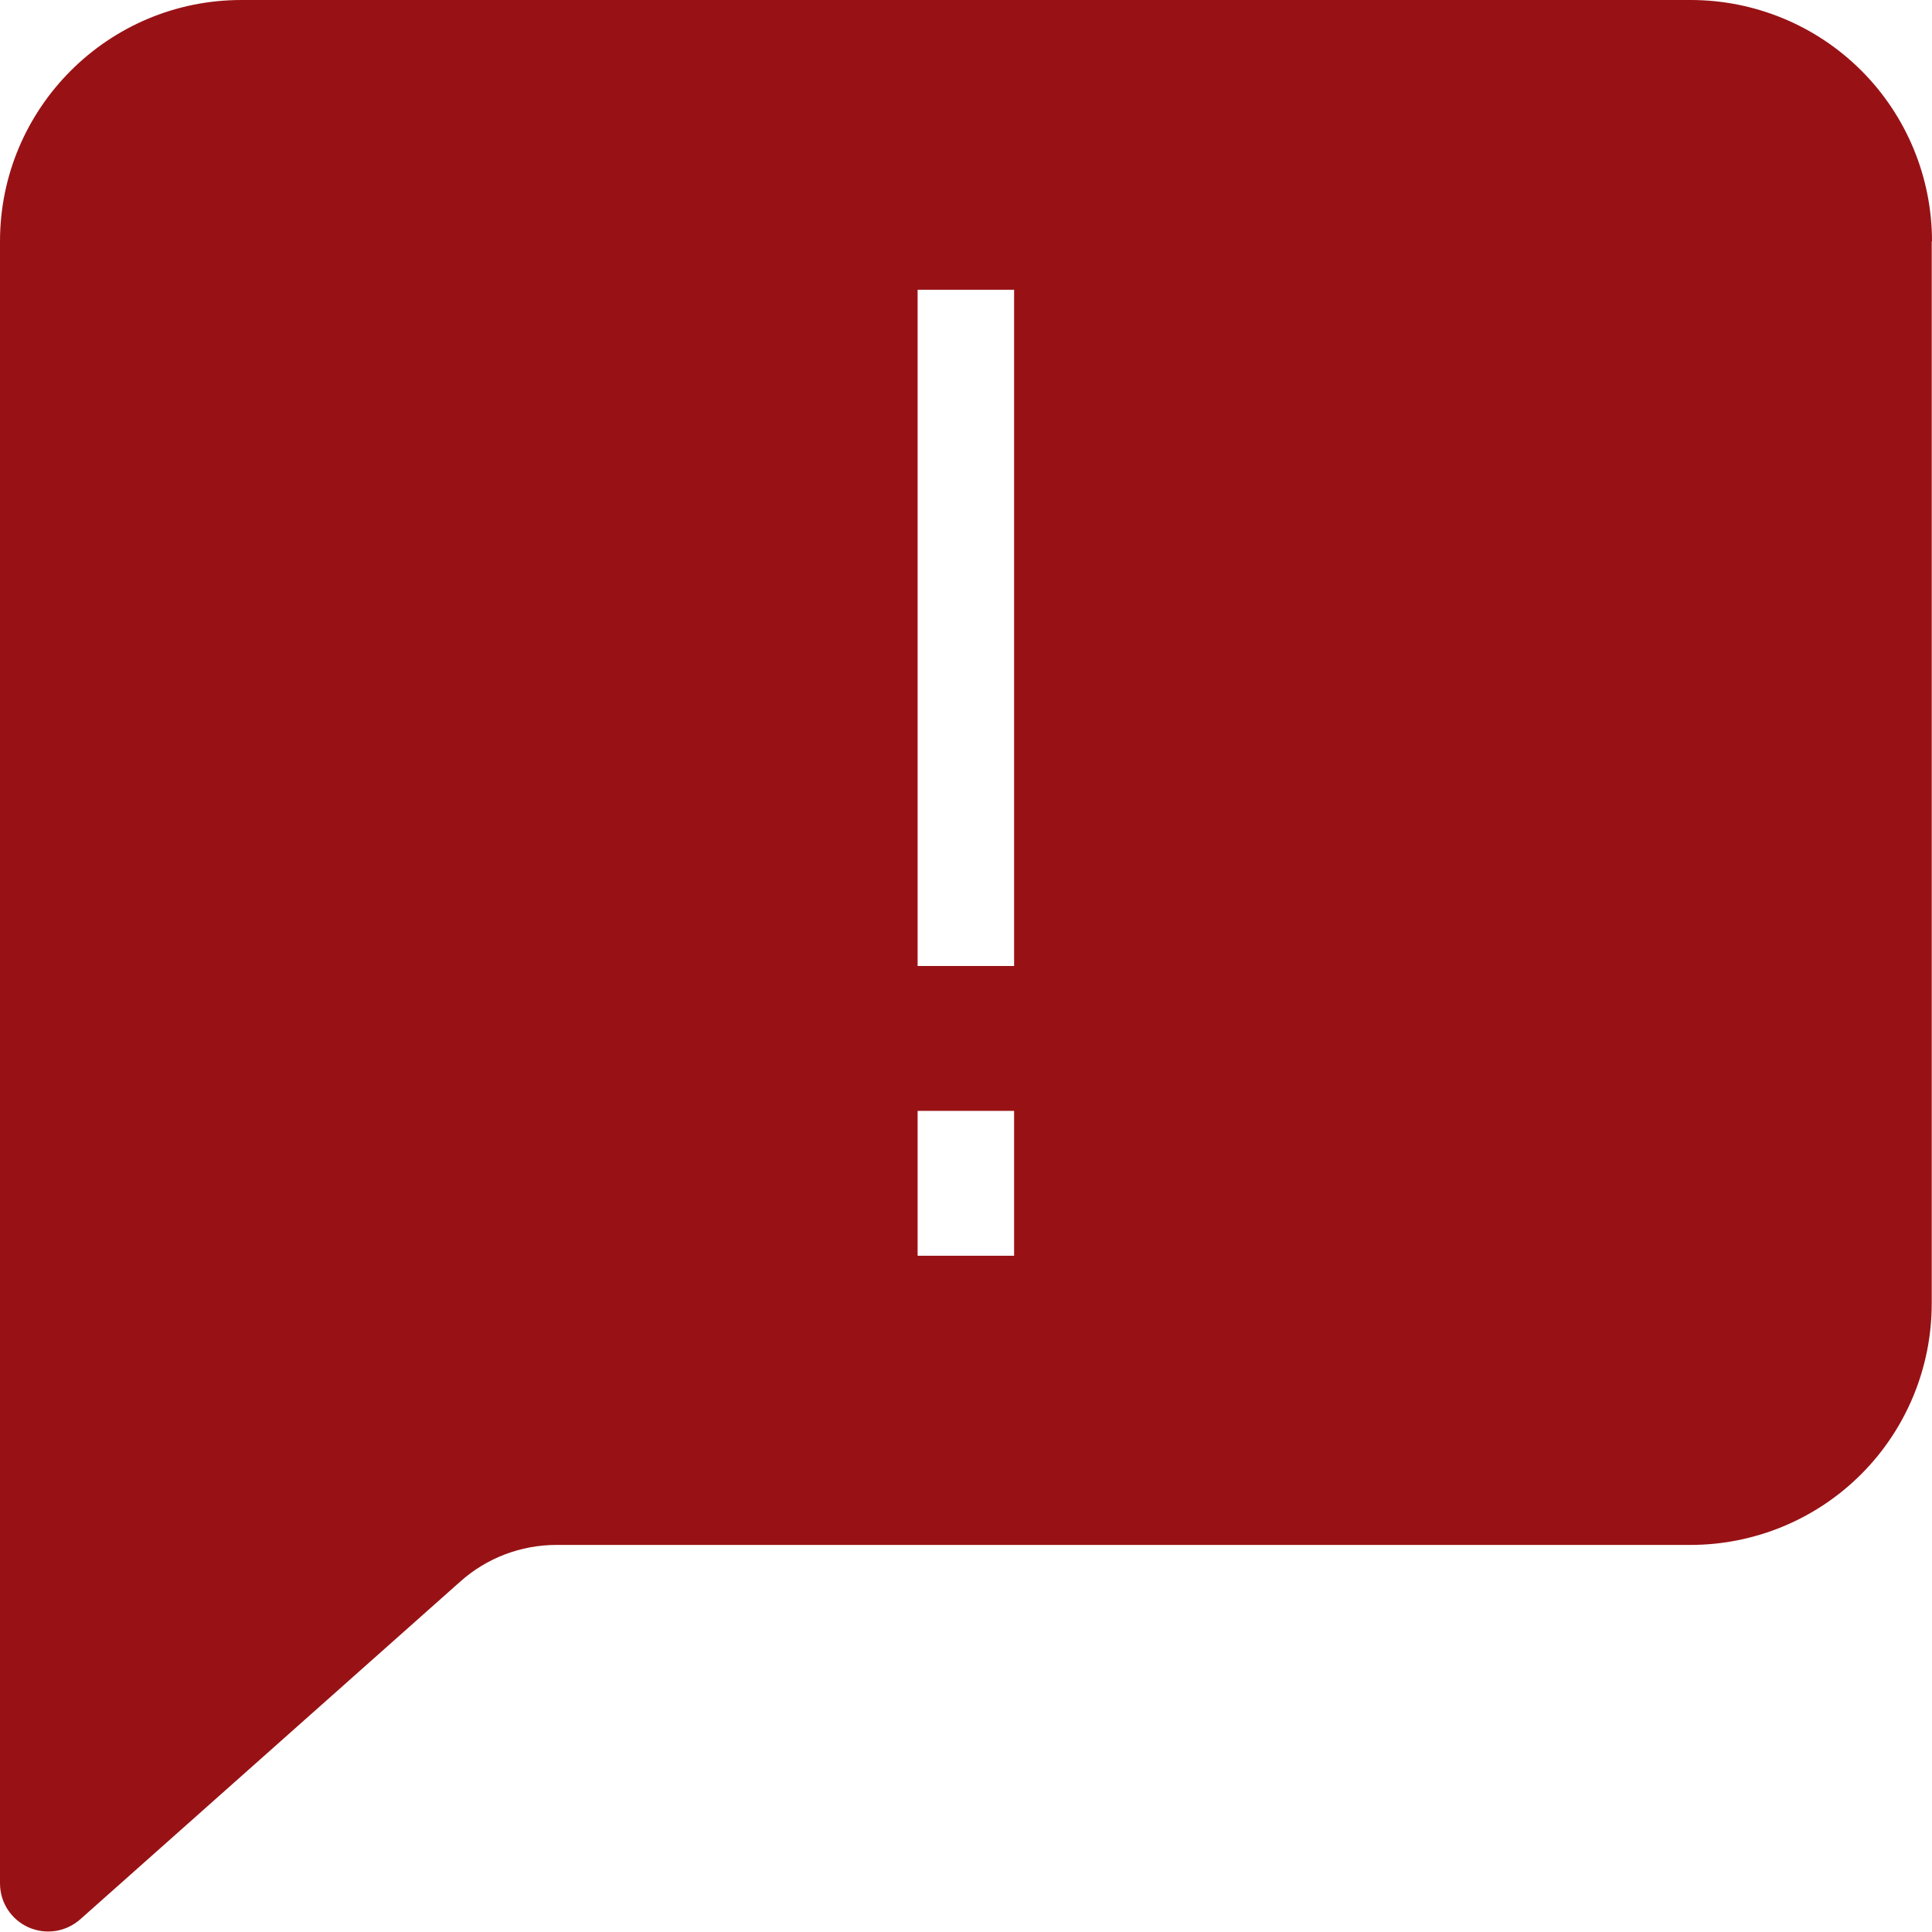
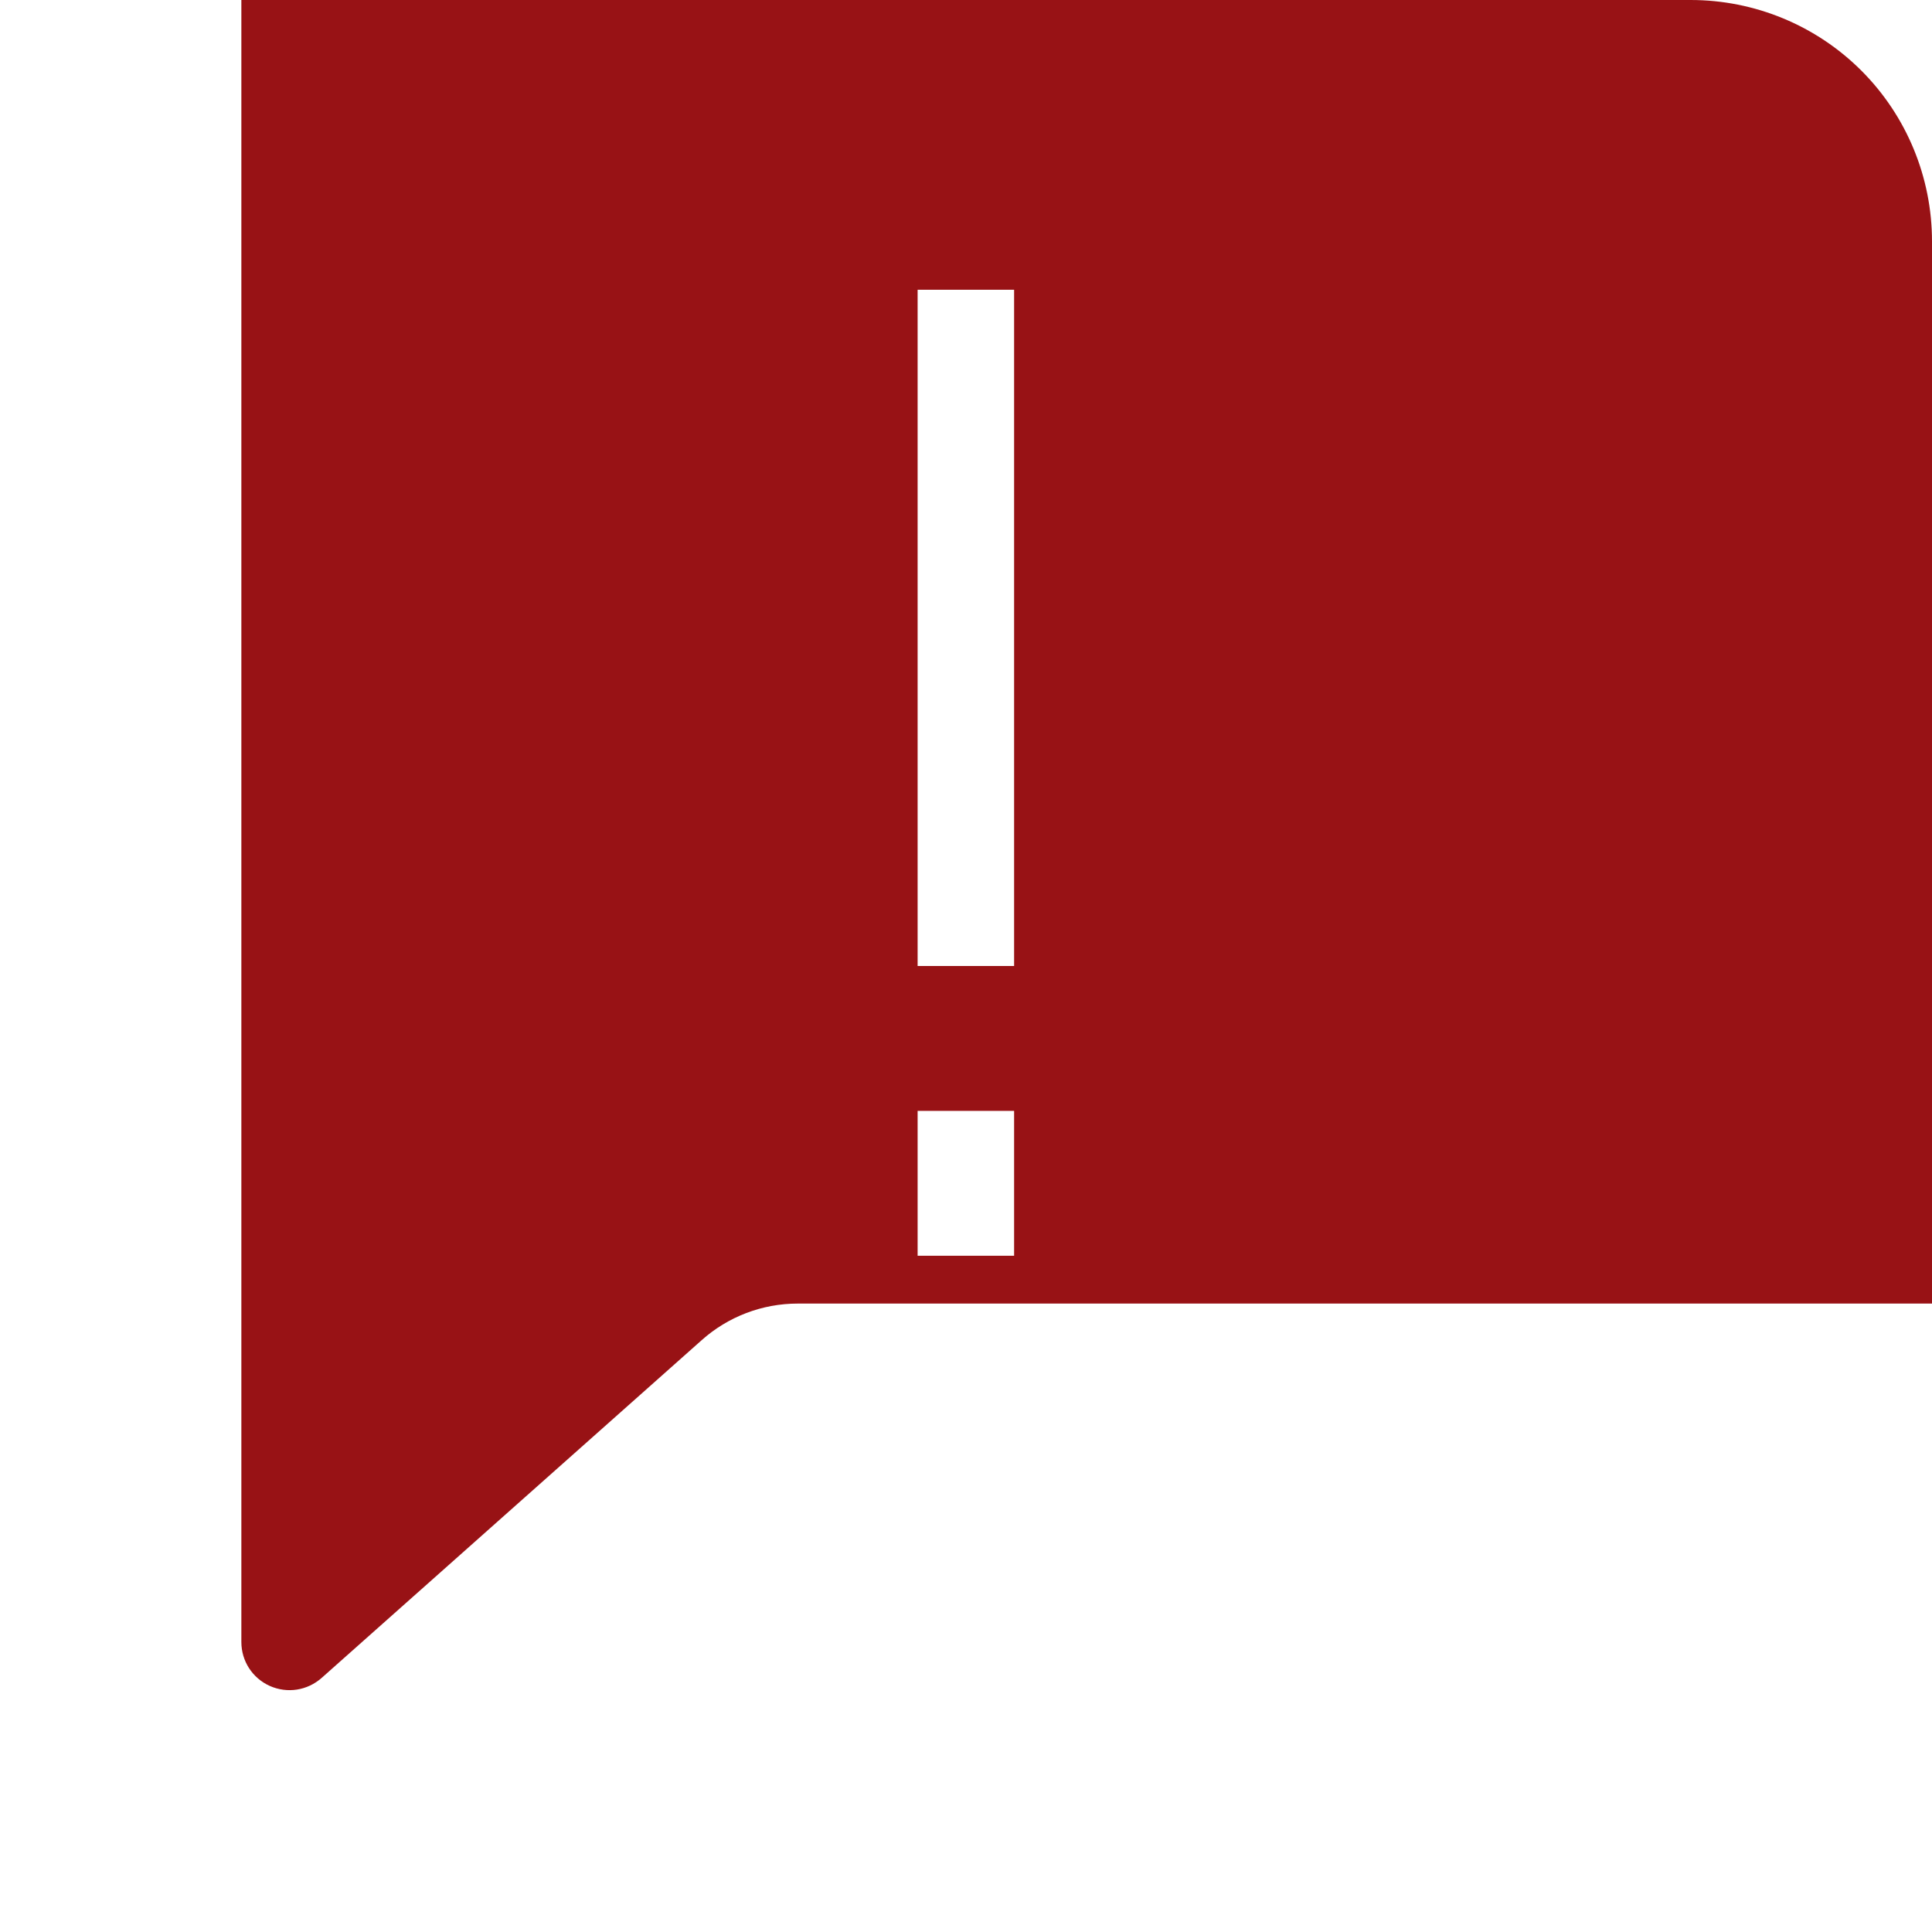
<svg xmlns="http://www.w3.org/2000/svg" id="Ebene_2" data-name="Ebene 2" viewBox="0 0 69.48 69.48">
  <defs>
    <style>
      .cls-1 {
        fill: #981215;
        fill-rule: evenodd;
      }
    </style>
  </defs>
  <g id="artwork">
-     <path class="cls-1" d="M69.48,8.68c0-2.3-.91-4.51-2.54-6.14-1.63-1.63-3.84-2.54-6.14-2.54H8.68C3.89,0,0,3.89,0,8.68v59.05c0,.69.4,1.3,1.02,1.58.63.28,1.35.17,1.87-.29,0,0,9.45-8.4,13.66-12.14.95-.85,2.18-1.32,3.46-1.32h40.78c2.3,0,4.51-.91,6.14-2.54,1.63-1.63,2.54-3.84,2.54-6.14V8.68ZM33,39.95v5.21h3.47v-5.21h-3.47ZM33,10.42v24.32h3.47V10.42h-3.47Z" />
+     <path class="cls-1" d="M69.48,8.68c0-2.3-.91-4.51-2.54-6.14-1.63-1.63-3.84-2.54-6.14-2.54H8.68v59.05c0,.69.4,1.3,1.02,1.58.63.28,1.35.17,1.87-.29,0,0,9.45-8.4,13.66-12.14.95-.85,2.18-1.32,3.46-1.32h40.78c2.3,0,4.51-.91,6.14-2.54,1.63-1.63,2.54-3.84,2.54-6.14V8.68ZM33,39.95v5.21h3.47v-5.21h-3.47ZM33,10.42v24.32h3.47V10.42h-3.47Z" />
  </g>
</svg>